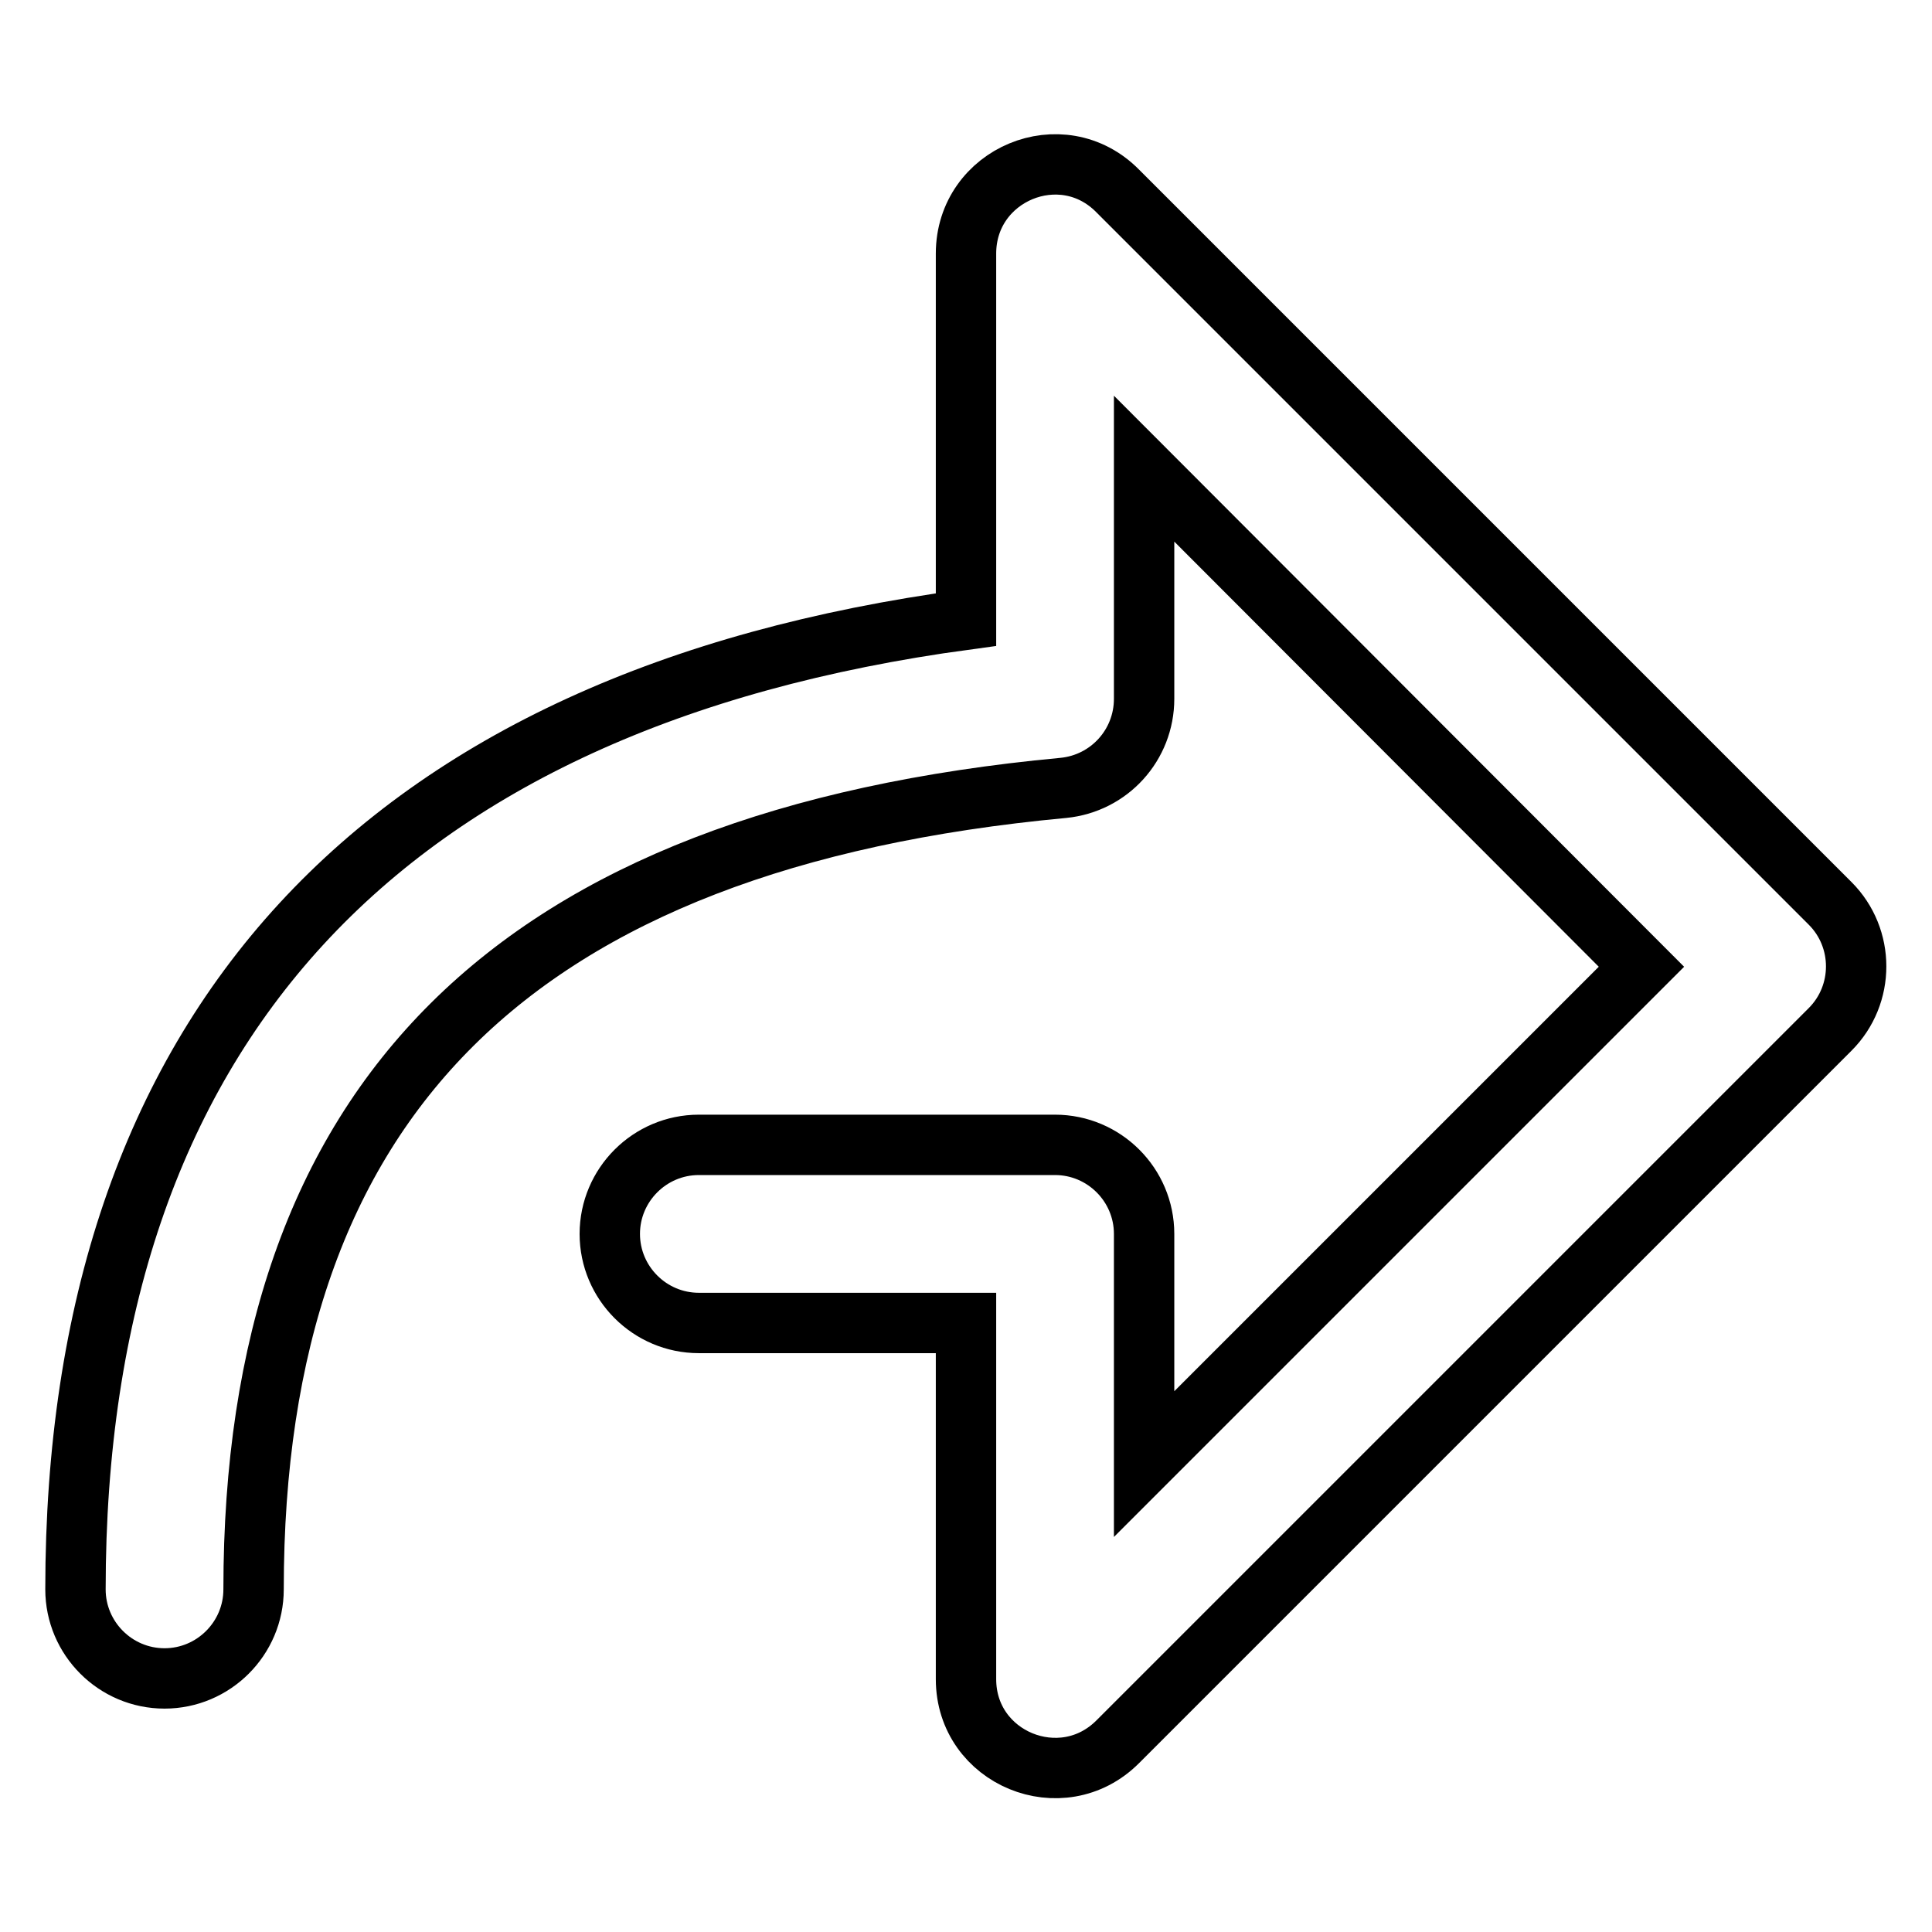
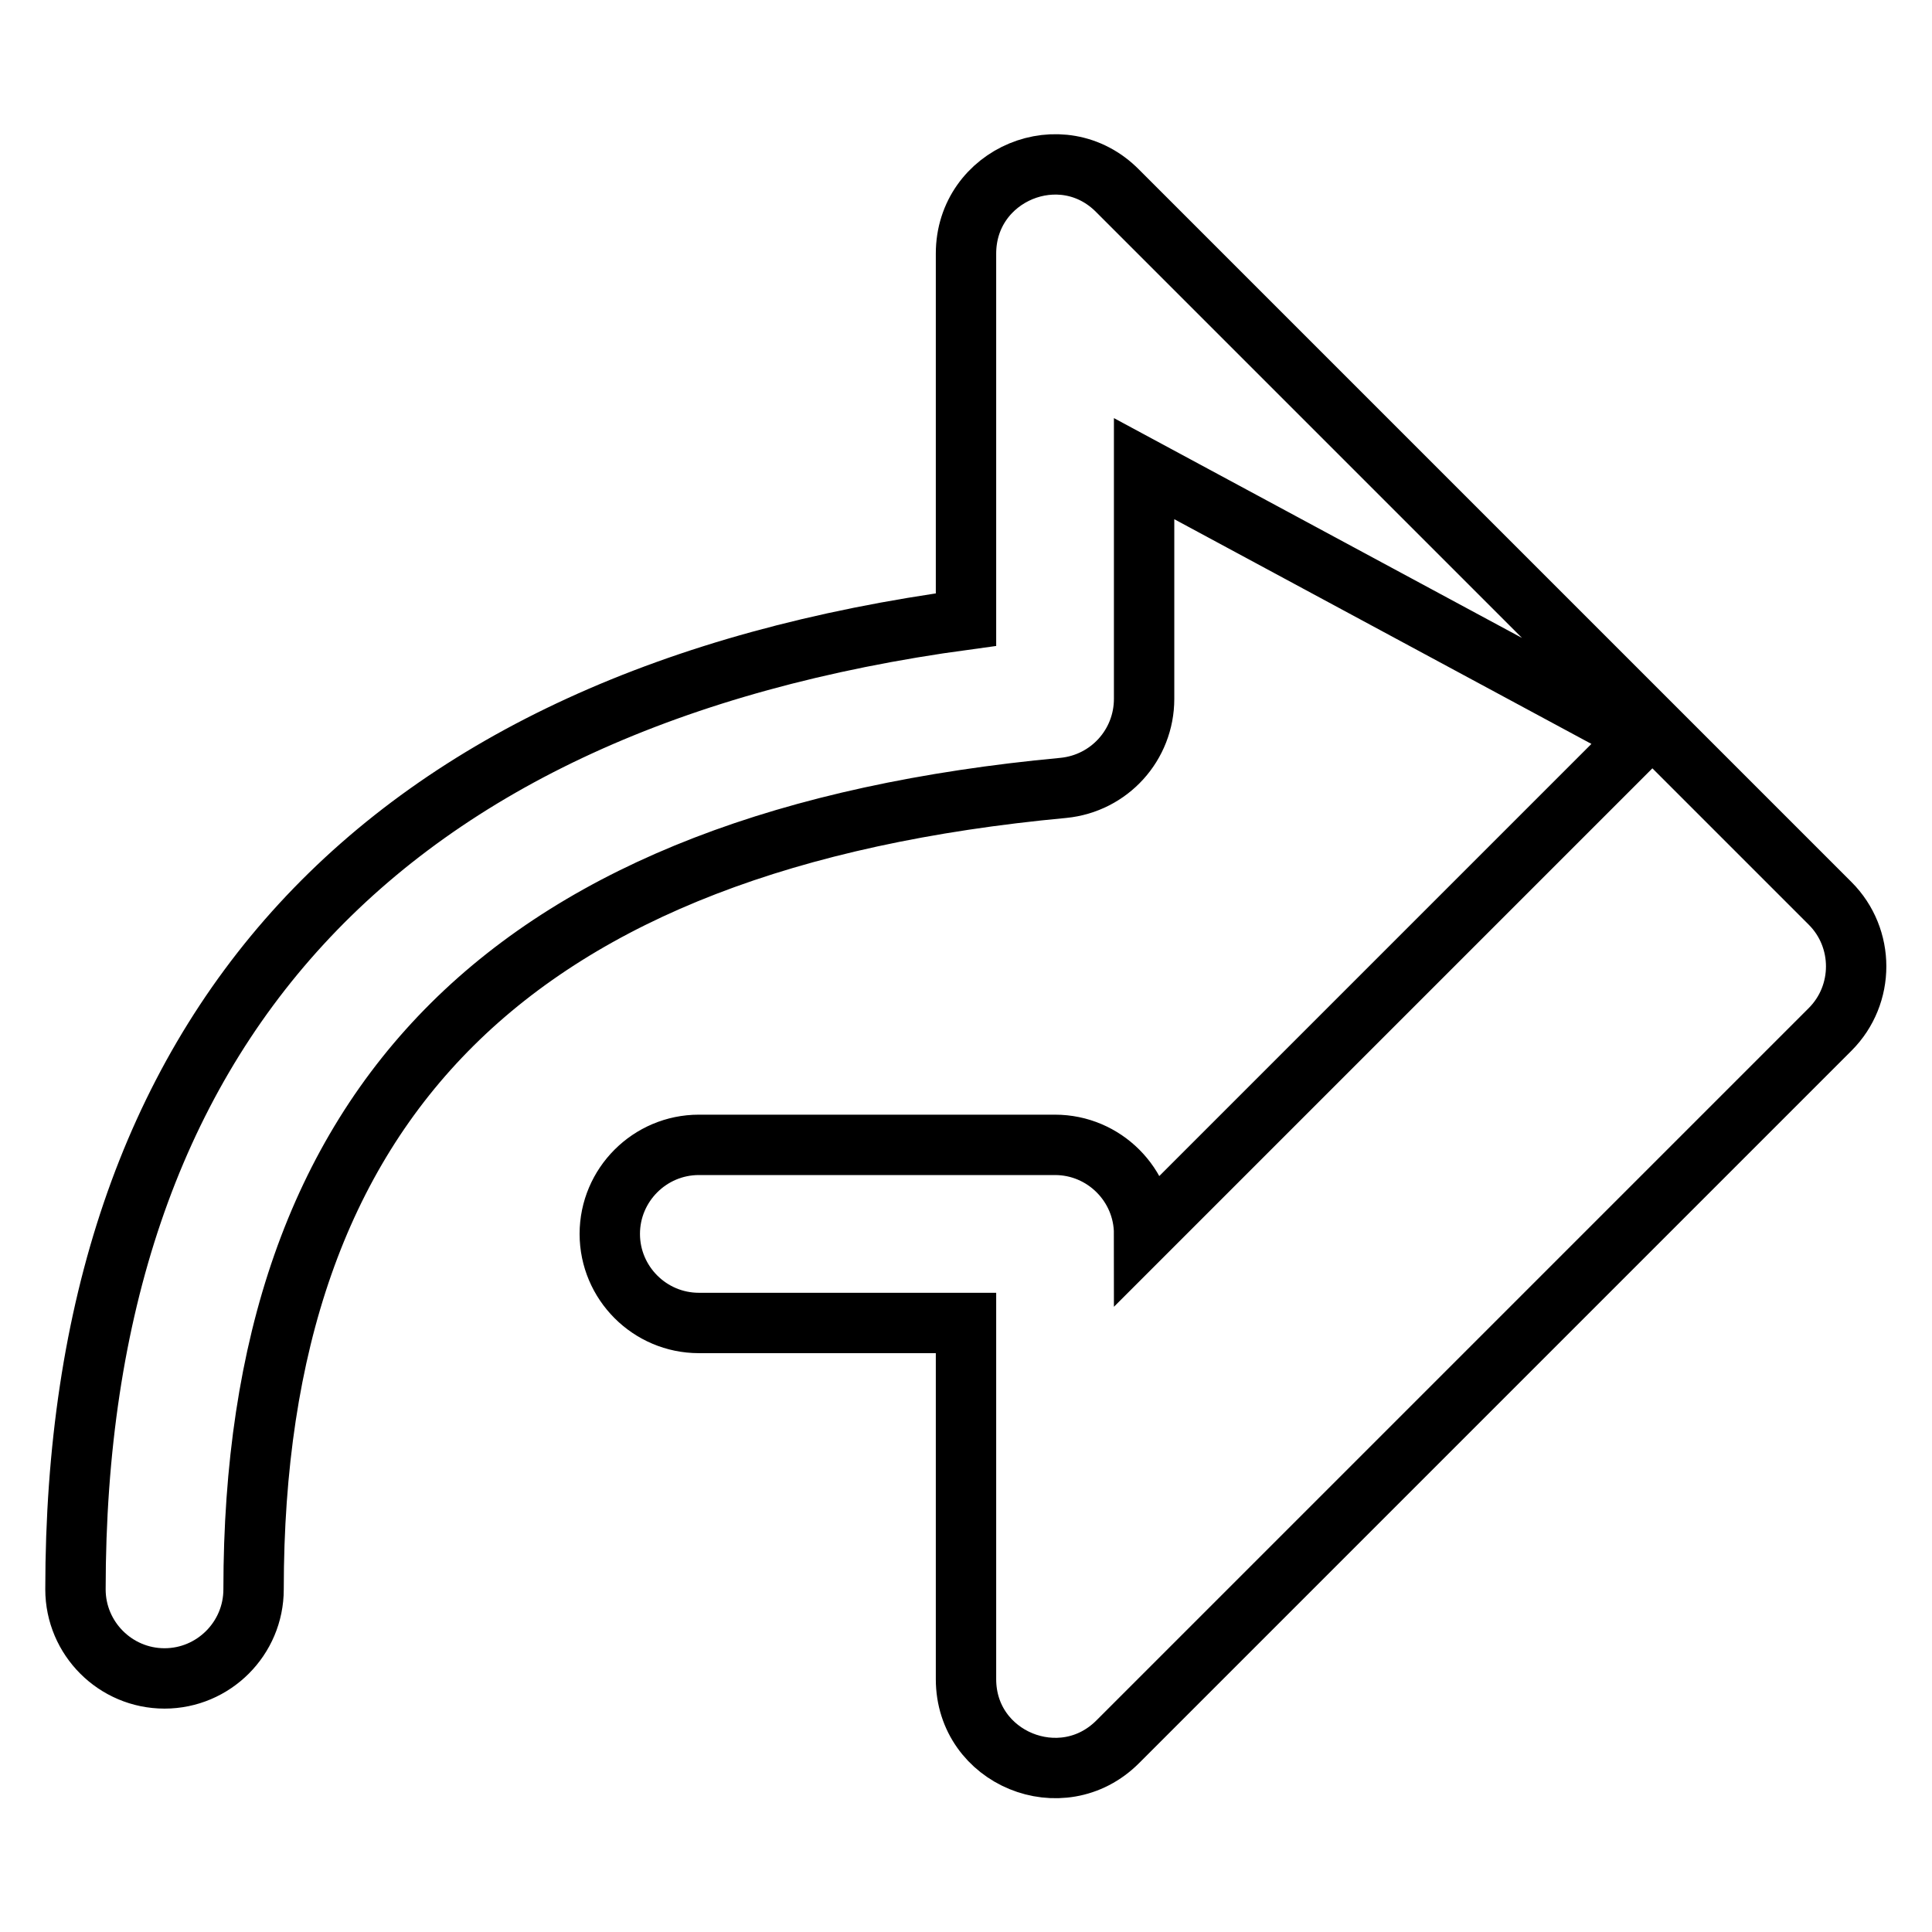
<svg xmlns="http://www.w3.org/2000/svg" version="1.1" x="0px" y="0px" viewBox="0 0 256 256" enable-background="new 0 0 256 256" xml:space="preserve">
  <g>
-     <path stroke-width="8" fill-opacity="0" stroke="#000000" d="M151.6,62.1v30.5c0,6.1-4.6,11.2-10.7,11.8c-72.8,6.8-107.3,41.3-107.3,106.2c0,6.5-5.3,11.8-11.8,11.8 c-6.5,0-11.8-5.3-11.8-11.8c0-74.3,40.5-118,118-128.5V33.6c0-10.5,12.7-15.8,20.1-8.3l94.4,94.4c4.6,4.6,4.6,12.1,0,16.7 l-94.4,94.4c-7.4,7.4-20.1,2.2-20.1-8.3v-47.2H92.6c-6.5,0-11.8-5.3-11.8-11.8c0-6.5,5.3-11.8,11.8-11.8h47.2 c6.5,0,11.8,5.3,11.8,11.8l0,0v30.5l65.9-65.9L151.6,62.1z" />
+     <path stroke-width="8" fill-opacity="0" stroke="#000000" d="M151.6,62.1v30.5c0,6.1-4.6,11.2-10.7,11.8c-72.8,6.8-107.3,41.3-107.3,106.2c0,6.5-5.3,11.8-11.8,11.8 c-6.5,0-11.8-5.3-11.8-11.8c0-74.3,40.5-118,118-128.5V33.6c0-10.5,12.7-15.8,20.1-8.3l94.4,94.4c4.6,4.6,4.6,12.1,0,16.7 l-94.4,94.4c-7.4,7.4-20.1,2.2-20.1-8.3v-47.2H92.6c-6.5,0-11.8-5.3-11.8-11.8c0-6.5,5.3-11.8,11.8-11.8h47.2 c6.5,0,11.8,5.3,11.8,11.8l0,0l65.9-65.9L151.6,62.1z" />
  </g>
</svg>